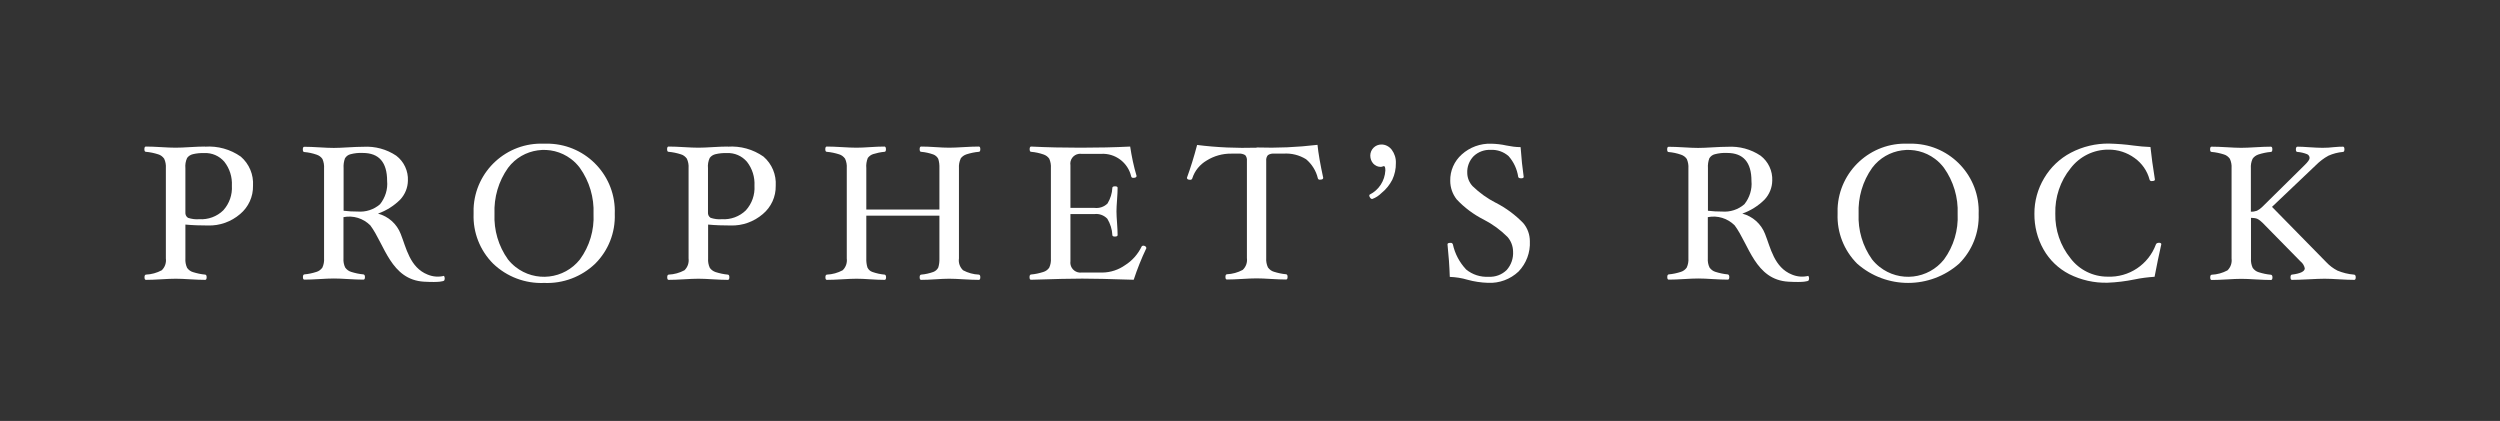
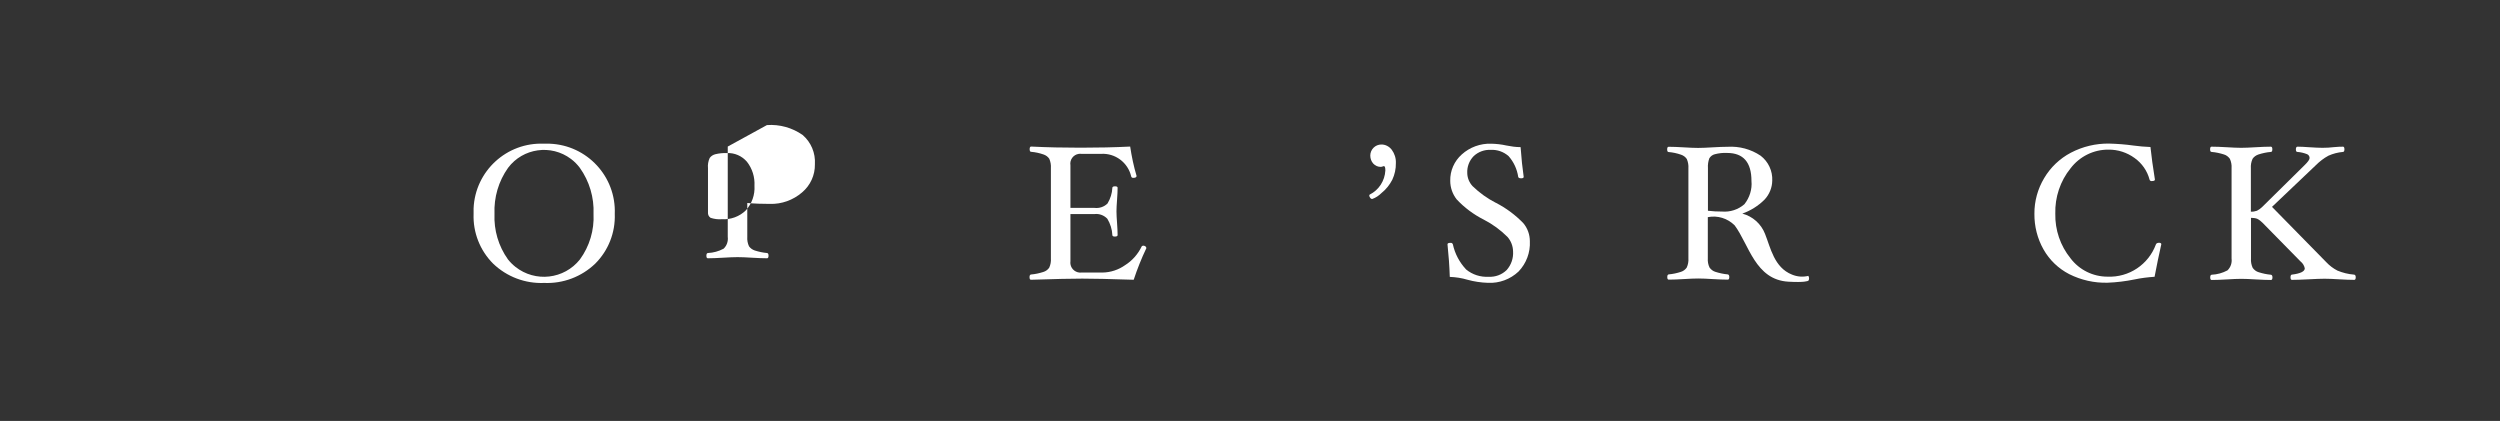
<svg xmlns="http://www.w3.org/2000/svg" id="Layer_1" viewBox="0 0 218.86 36.85">
  <rect x="0" y="0" width="218.86" height="36.85" fill="#333333" stroke="none" />
  <defs>
    <style>.cls-1{fill:#fff;}</style>
  </defs>
-   <path class="cls-1" d="M17.95,12.83c-.37,0-.82.02-1.33.05-.49.03-.91.05-1.25.05-.34,0-.76-.02-1.26-.05-.52-.03-.97-.05-1.34-.05-.09,0-.13.08-.13.23,0,.15.04.23.13.23.37.03.73.11,1.08.22.21.06.39.2.52.38.12.26.17.54.15.83v7.9c.05.39-.08.77-.36,1.04-.43.23-.9.36-1.38.38-.09.01-.13.09-.13.23,0,.16.04.23.13.23.37,0,.82-.02,1.34-.05.5-.03.92-.05,1.26-.05.34,0,.76.02,1.25.05.51.03.96.05,1.33.05.09,0,.13-.08.13-.23,0-.14-.04-.22-.13-.23-.36-.03-.72-.11-1.07-.22-.21-.06-.39-.2-.51-.37-.12-.26-.17-.54-.15-.82v-2.97c.65.06,1.31.08,1.98.08,1.03.03,2.03-.33,2.81-1,.73-.61,1.15-1.52,1.13-2.48.06-.97-.33-1.91-1.07-2.55-.91-.64-2.02-.95-3.13-.87ZM19.55,18.41c-.56.55-1.33.83-2.11.78-.33.03-.67-.02-.98-.12-.16-.1-.25-.29-.23-.48v-3.86c-.03-.31.02-.62.15-.9.12-.17.3-.28.5-.33.33-.08.67-.11,1.01-.1.67-.03,1.31.25,1.75.76.47.6.7,1.34.66,2.1.05.79-.22,1.56-.75,2.15h0Z" />
  <path class="cls-1" d="M47.63,12.58c-3.27-.14-6.03,2.39-6.17,5.66,0,.16,0,.32,0,.49-.06,1.62.56,3.2,1.71,4.35,1.2,1.15,2.81,1.76,4.47,1.69,1.66.07,3.27-.54,4.47-1.69,1.15-1.15,1.77-2.72,1.71-4.35.13-3.27-2.42-6.02-5.69-6.15-.16,0-.33,0-.49,0ZM50.77,22.71c-1.38,1.74-3.91,2.03-5.65.65-.24-.19-.46-.41-.65-.65-.83-1.16-1.24-2.56-1.18-3.98-.06-1.44.35-2.86,1.19-4.04,1.3-1.73,3.77-2.08,5.5-.78.3.22.56.49.78.78.84,1.18,1.26,2.6,1.2,4.04.07,1.42-.35,2.83-1.19,3.98h0Z" />
-   <path class="cls-1" d="M63.71,12.83c-.37,0-.82.02-1.33.05-.49.03-.91.05-1.25.05-.34,0-.76-.02-1.26-.05-.52-.03-.97-.05-1.34-.05-.09,0-.13.08-.13.23,0,.15.04.23.13.23.37.03.73.11,1.08.22.21.06.39.2.52.38.12.26.17.54.15.83v7.9c.05.39-.08.77-.36,1.04-.43.23-.9.36-1.38.38-.09.01-.13.09-.13.23,0,.16.04.23.13.23.37,0,.82-.02,1.34-.05.5-.03.92-.05,1.26-.05.34,0,.76.02,1.25.05.51.03.96.05,1.33.05.09,0,.13-.08.13-.23,0-.14-.04-.22-.13-.23-.36-.03-.72-.11-1.07-.22-.21-.07-.39-.2-.51-.37-.12-.26-.17-.54-.15-.82v-2.97c.65.06,1.31.08,1.98.08,1.03.03,2.03-.33,2.81-1,.73-.61,1.15-1.52,1.13-2.48.06-.97-.33-1.91-1.07-2.55-.91-.64-2.02-.95-3.13-.87ZM65.3,18.41c-.56.55-1.33.83-2.11.78-.33.03-.67-.02-.98-.12-.16-.1-.25-.29-.23-.48v-3.86c-.03-.31.02-.62.15-.9.12-.17.3-.28.5-.33.33-.08.67-.11,1.01-.1.67-.03,1.31.25,1.75.76.47.6.7,1.34.66,2.1.05.79-.22,1.56-.75,2.15h0Z" />
-   <path class="cls-1" d="M84.09,13.89c.12-.18.31-.31.52-.38.35-.11.71-.19,1.08-.22.09,0,.13-.08.13-.23s-.04-.23-.13-.23c-.38,0-.83.02-1.35.05-.49.03-.91.05-1.25.05-.34,0-.74-.02-1.18-.05-.47-.03-.89-.05-1.27-.05-.09,0-.13.08-.13.23s.04.23.13.23c.36.03.72.11,1.06.23.19.07.35.21.44.39.08.26.11.53.1.81v3.62h-6.4v-3.62c-.03-.3.02-.61.13-.89.12-.16.28-.28.47-.34.32-.1.65-.17.99-.2.09,0,.13-.08.13-.23s-.05-.23-.13-.23c-.37,0-.8.02-1.27.05-.45.03-.84.05-1.18.05-.34,0-.76-.02-1.26-.05-.52-.03-.97-.05-1.34-.05-.09,0-.13.08-.13.23,0,.15.04.23.13.23.37.03.73.11,1.08.22.21.06.39.2.52.38.12.26.17.54.15.83v7.9c.05.39-.08.77-.36,1.04-.43.23-.9.36-1.38.38-.09.01-.13.09-.13.23,0,.16.04.23.13.23.37,0,.82-.02,1.34-.05.5-.03.92-.05,1.26-.05.34,0,.74.02,1.18.05.47.03.89.05,1.27.05.09,0,.13-.08.13-.23,0-.14-.05-.22-.13-.23-.36-.03-.72-.11-1.06-.23-.19-.06-.35-.2-.44-.39-.08-.26-.11-.53-.1-.8v-3.74h6.4v3.74c.01.27-.02.54-.1.8-.09.18-.25.32-.44.39-.34.12-.69.2-1.05.23-.1.01-.14.09-.14.23,0,.16.04.23.13.23.37,0,.8-.02,1.27-.05.45-.03.84-.05,1.18-.05.34,0,.76.02,1.25.05.52.03.97.05,1.35.05.09,0,.13-.08.13-.23,0-.14-.04-.22-.13-.23-.48-.02-.95-.15-1.38-.38-.28-.27-.42-.65-.36-1.04v-7.9c-.02-.28.03-.57.15-.83Z" />
+   <path class="cls-1" d="M63.71,12.83v7.9c.05.39-.08.77-.36,1.04-.43.23-.9.36-1.38.38-.09.01-.13.09-.13.23,0,.16.04.23.13.23.37,0,.82-.02,1.34-.05.5-.03.92-.05,1.26-.05.34,0,.76.02,1.25.05.51.03.96.05,1.33.05.09,0,.13-.08.13-.23,0-.14-.04-.22-.13-.23-.36-.03-.72-.11-1.07-.22-.21-.07-.39-.2-.51-.37-.12-.26-.17-.54-.15-.82v-2.97c.65.06,1.31.08,1.98.08,1.03.03,2.03-.33,2.81-1,.73-.61,1.15-1.52,1.13-2.48.06-.97-.33-1.91-1.07-2.55-.91-.64-2.02-.95-3.13-.87ZM65.3,18.41c-.56.55-1.33.83-2.11.78-.33.03-.67-.02-.98-.12-.16-.1-.25-.29-.23-.48v-3.86c-.03-.31.02-.62.15-.9.12-.17.3-.28.5-.33.33-.08.67-.11,1.01-.1.67-.03,1.31.25,1.75.76.47.6.7,1.34.66,2.1.05.79-.22,1.56-.75,2.15h0Z" />
  <path class="cls-1" d="M100.08,21.51c-.06,0-.12.02-.14.08-.32.66-.82,1.23-1.44,1.62-.58.41-1.27.64-1.98.65h-1.83c-.47.06-.91-.27-.98-.74-.01-.08-.01-.16,0-.25v-4.13h2.11c.42-.05.83.11,1.12.41.26.43.42.93.44,1.43,0,.09.08.13.23.13s.23-.05.23-.13c0-.28-.02-.64-.05-1.07-.03-.41-.05-.74-.05-1.01,0-.26.02-.59.05-1,.03-.42.05-.78.05-1.06,0-.09-.08-.13-.23-.13s-.23.05-.23.13c-.02.48-.17.95-.42,1.37-.3.3-.72.44-1.14.39h-2.11v-3.73c-.08-.48.25-.93.73-1,.08-.01.16-.01.25,0h1.69c1.25-.08,2.37.76,2.65,1.98.02.08.1.13.18.12.2,0,.29-.06.29-.17-.25-.84-.43-1.7-.56-2.57-1.4.07-2.85.1-4.34.1s-2.92-.03-4.33-.1c-.09,0-.13.08-.13.23s.04.23.13.23c.37.03.73.11,1.08.23.21.07.39.2.51.38.11.26.16.54.14.82v7.9c.02.28-.03.56-.15.82-.13.18-.31.31-.52.37-.35.11-.7.19-1.07.22-.09.01-.13.09-.13.23,0,.16.04.23.13.23,2.11-.07,3.61-.1,4.49-.1s2.4.03,4.5.1c.31-.94.68-1.87,1.11-2.77,0-.06-.04-.12-.09-.16-.06-.04-.14-.06-.21-.06Z" />
-   <path class="cls-1" d="M110.02,12.93c-1.74.05-3.49-.02-5.22-.24-.28,1.07-.58,2.02-.89,2.87,0,.12.09.18.29.18.08,0,.16-.04.18-.13.21-.66.66-1.21,1.26-1.56.64-.4,1.39-.61,2.15-.6h.65c.2-.02.4.03.57.13.12.14.17.32.15.5v8.51c.05.39-.08.77-.37,1.04-.43.23-.9.36-1.38.38-.09.01-.13.09-.13.23,0,.16.04.23.13.23.37,0,.82-.02,1.34-.05.5-.03.92-.05,1.26-.05.33,0,.74.02,1.24.05.52.03.97.05,1.34.05.09,0,.13-.08.13-.23,0-.14-.04-.22-.13-.23-.36-.03-.72-.11-1.07-.22-.21-.06-.39-.2-.52-.38-.12-.26-.17-.54-.15-.82v-8.51c-.02-.18.03-.36.15-.5.17-.11.36-.15.56-.13h.79c.7-.05,1.39.12,1.99.49.51.43.88,1.02,1.03,1.67.02.08.09.13.17.12.2,0,.3-.05.3-.16-.26-1.2-.43-2.17-.5-2.89-1.77.21-3.55.29-5.33.23Z" />
  <path class="cls-1" d="M120.93,12.65c-.54,0-.97.44-.97.97,0,.26.09.51.26.7.17.19.41.29.66.29.06,0,.11-.02.17-.04l.1-.03c.09,0,.13.13.13.39-.05.9-.57,1.71-1.38,2.11l-.03.07c0,.07.03.14.08.2.04.07.11.11.18.11.31-.11.58-.29.81-.52.4-.32.72-.72.95-1.17.21-.45.32-.95.31-1.45.02-.42-.11-.83-.36-1.17-.22-.29-.56-.47-.93-.46Z" />
  <path class="cls-1" d="M130.94,17.75c-.74-.38-1.42-.87-2.02-1.45-.29-.31-.46-.71-.47-1.14-.03-.55.17-1.09.56-1.49.4-.38.95-.58,1.5-.55.57-.03,1.13.17,1.56.55.45.51.74,1.14.84,1.81.02.09.1.13.26.13.15,0,.22-.04.22-.13-.11-.75-.2-1.62-.27-2.6-.42,0-.83-.06-1.23-.14-.44-.1-.9-.15-1.35-.16-.95-.03-1.87.31-2.57.94-.66.59-1.03,1.43-1.01,2.31,0,.59.2,1.16.56,1.62.68.73,1.49,1.33,2.38,1.78.76.39,1.46.9,2.07,1.51.31.35.48.8.49,1.26.04.6-.16,1.19-.56,1.64-.42.41-.99.62-1.57.59-.72.04-1.42-.18-1.98-.64-.58-.62-.98-1.37-1.16-2.2-.03-.09-.12-.15-.22-.13-.17,0-.25.04-.25.13.1.95.17,1.9.2,2.85.53.02,1.05.1,1.55.25.58.16,1.18.25,1.79.27.99.05,1.96-.31,2.68-.99.68-.71,1.04-1.67.99-2.65,0-.58-.2-1.14-.57-1.58-.7-.73-1.52-1.33-2.41-1.79Z" />
-   <path class="cls-1" d="M167.04,12.58c-3.27-.14-6.03,2.39-6.17,5.66,0,.16,0,.32,0,.49-.06,1.62.56,3.2,1.71,4.35,2.55,2.25,6.38,2.25,8.93,0,1.15-1.15,1.77-2.72,1.71-4.35.13-3.27-2.42-6.02-5.69-6.15-.16,0-.33,0-.49,0h0ZM170.19,22.71c-1.38,1.74-3.91,2.03-5.65.65-.24-.19-.46-.41-.65-.65-.83-1.16-1.24-2.56-1.18-3.98-.06-1.44.35-2.86,1.19-4.04,1.3-1.73,3.77-2.08,5.5-.78.3.22.56.49.78.78.84,1.18,1.26,2.6,1.2,4.04.07,1.42-.35,2.83-1.19,3.98h0Z" />
  <path class="cls-1" d="M188.97,21.26c-.1,0-.19.04-.23.13-.65,1.77-2.36,2.91-4.24,2.83-1.27,0-2.47-.59-3.24-1.61-.89-1.1-1.36-2.48-1.33-3.9-.04-1.44.43-2.86,1.34-3.98.79-1.03,2.01-1.64,3.31-1.63.83-.01,1.63.25,2.3.74.64.46,1.1,1.12,1.3,1.88.02.09.11.15.2.13.18,0,.27-.04.27-.13-.18-1.12-.31-2.07-.39-2.85-.5-.02-1-.06-1.5-.13-.7-.1-1.41-.15-2.11-.17-1.17-.02-2.33.26-3.36.8-.97.51-1.78,1.28-2.34,2.23-.56.94-.86,2.02-.85,3.12-.01,1.09.26,2.17.8,3.12.52.92,1.3,1.67,2.25,2.16,1.04.52,2.19.78,3.35.75.8-.03,1.6-.13,2.38-.29.57-.12,1.15-.19,1.74-.23.19-1.01.39-1.96.59-2.85,0-.09-.08-.13-.23-.13Z" />
  <path class="cls-1" d="M206.07,24.04c-.5-.04-.98-.16-1.44-.35-.37-.19-.7-.44-.98-.74l-4.75-4.84,3.83-3.64c.33-.33.7-.62,1.11-.84.4-.18.83-.29,1.27-.33.09,0,.13-.08.13-.23s-.04-.23-.12-.23c-.22,0-.48.01-.79.04-.33.04-.67.06-1.01.06-.3,0-.68-.02-1.14-.05-.43-.03-.78-.05-1.04-.05-.1,0-.15.08-.15.23,0,.15.04.23.13.23.29.02.58.09.86.2.13.06.22.2.21.34,0,.13-.15.34-.45.63l-3.68,3.63c-.14.14-.3.26-.48.35-.17.06-.35.09-.53.08v-3.8c-.02-.28.03-.57.15-.83.12-.18.31-.31.52-.38.35-.11.71-.19,1.08-.22.09,0,.13-.08.13-.23s-.04-.23-.13-.23c-.37,0-.82.02-1.34.05-.5.03-.92.05-1.26.05-.34,0-.75-.02-1.25-.05-.52-.03-.97-.05-1.34-.05-.09,0-.13.08-.13.23,0,.15.04.23.13.23.37.03.73.11,1.08.22.21.06.39.2.52.38.12.26.17.54.15.83v7.9c.05.39-.08.77-.36,1.04-.43.23-.9.36-1.38.38-.09.01-.13.09-.13.23,0,.16.04.23.13.23.37,0,.82-.02,1.34-.05.49-.03.91-.05,1.25-.05.34,0,.76.02,1.26.05.52.03.97.05,1.34.05.09,0,.13-.08.13-.23,0-.14-.05-.22-.14-.23-.36-.03-.72-.11-1.07-.22-.21-.06-.39-.2-.52-.38-.12-.26-.17-.54-.15-.82v-3.56c.18,0,.37.02.54.08.18.09.33.21.47.35l3.33,3.39c.19.15.32.36.37.6,0,.27-.38.46-1.13.55-.08.01-.12.09-.12.23,0,.16.04.23.13.23.37,0,.87-.02,1.48-.05.58-.03,1.04-.05,1.37-.05.34,0,.76.02,1.26.05.52.03.97.05,1.34.05.09,0,.13-.08.13-.23,0-.14-.05-.22-.15-.23Z" />
-   <path class="cls-1" d="M38.87,24.15c-.47.12-.97.08-1.43-.11-1.57-.62-1.88-2.37-2.36-3.56-.34-.88-1.08-1.54-1.99-1.78.73-.26,1.4-.68,1.95-1.23.42-.45.66-1.04.67-1.65.04-.85-.34-1.67-1.02-2.19-.85-.57-1.86-.84-2.88-.78-.37,0-.82.02-1.34.05-.5.03-.91.05-1.25.05s-.76-.02-1.25-.05c-.51-.03-.96-.05-1.33-.05-.09,0-.13.08-.13.23s.04.23.13.23c.37.03.73.11,1.08.23.21.07.39.2.51.38.11.26.16.54.14.82v7.87c.02.28-.03.56-.15.82-.13.18-.31.31-.51.37-.34.11-.7.19-1.06.22-.09.01-.13.09-.13.23,0,.16.04.23.13.23.37,0,.82-.02,1.33-.05.49-.03.91-.05,1.25-.05s.76.02,1.25.05c.52.03.96.05,1.34.05.09,0,.13-.08.13-.23,0-.14-.05-.22-.14-.23-.36-.03-.72-.11-1.07-.22-.21-.06-.39-.2-.52-.38-.12-.25-.17-.53-.15-.81v-3.6c.85-.17,1.73.1,2.35.72,1.25,1.67,1.8,4.77,4.71,4.93,1.4.08,1.68-.05,1.75-.09.08-.13.07-.29-.01-.42ZM31.3,18.52c-.41,0-.82-.02-1.22-.07v-3.73c-.02-.29.02-.58.12-.86.11-.18.28-.31.49-.36.35-.09.71-.13,1.07-.11,1.42,0,2.13.82,2.13,2.45.07.73-.16,1.46-.62,2.04-.54.47-1.25.7-1.96.64Z" />
  <path class="cls-1" d="M158.31,24.15c-.47.12-.97.08-1.43-.11-1.57-.62-1.88-2.37-2.36-3.56-.34-.88-1.08-1.54-1.99-1.78.73-.26,1.4-.68,1.95-1.23.42-.45.66-1.04.67-1.65.04-.85-.34-1.67-1.02-2.19-.85-.57-1.86-.84-2.88-.78-.37,0-.82.02-1.34.05-.5.03-.91.05-1.25.05s-.76-.02-1.25-.05c-.51-.03-.96-.05-1.33-.05-.09,0-.13.08-.13.23s.04.23.13.23c.37.03.73.11,1.08.23.21.07.39.2.51.38.11.26.16.54.14.82v7.87c.02.28-.03.56-.15.82-.13.18-.31.31-.51.37-.34.11-.7.19-1.06.22-.09.01-.13.09-.13.23,0,.16.04.23.13.23.37,0,.82-.02,1.33-.05.49-.03.91-.05,1.25-.05s.76.02,1.25.05c.52.03.96.05,1.34.05.09,0,.13-.08.13-.23,0-.14-.05-.22-.14-.23-.36-.03-.72-.11-1.07-.22-.21-.06-.39-.2-.52-.38-.12-.25-.17-.53-.15-.81v-3.6c.85-.17,1.73.1,2.35.72,1.25,1.67,1.8,4.77,4.71,4.93,1.4.08,1.68-.05,1.75-.09.08-.13.07-.29-.01-.42ZM150.74,18.52c-.41,0-.82-.02-1.22-.07v-3.73c-.02-.29.02-.58.12-.86.11-.18.28-.31.49-.36.35-.09.71-.13,1.07-.11,1.42,0,2.13.82,2.13,2.45.07.73-.16,1.46-.62,2.04-.54.47-1.25.7-1.96.64Z" />
</svg>